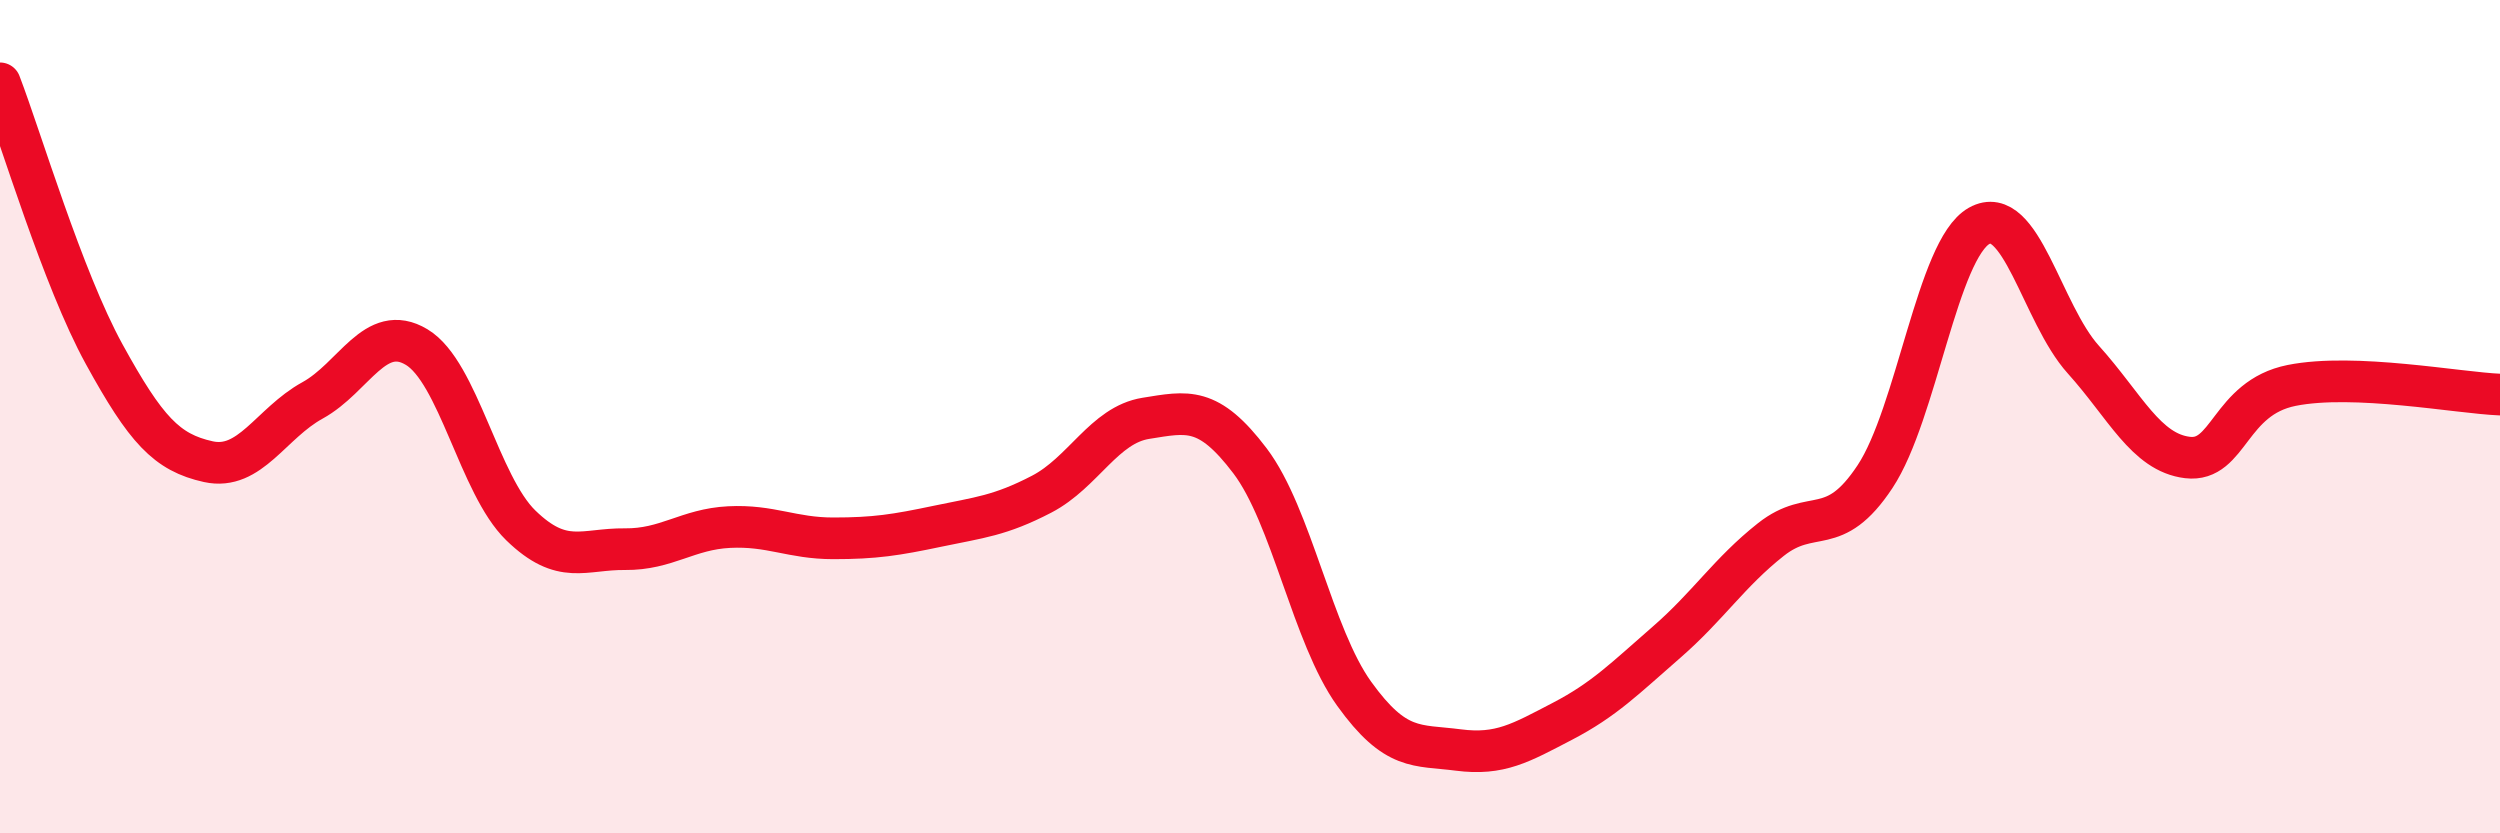
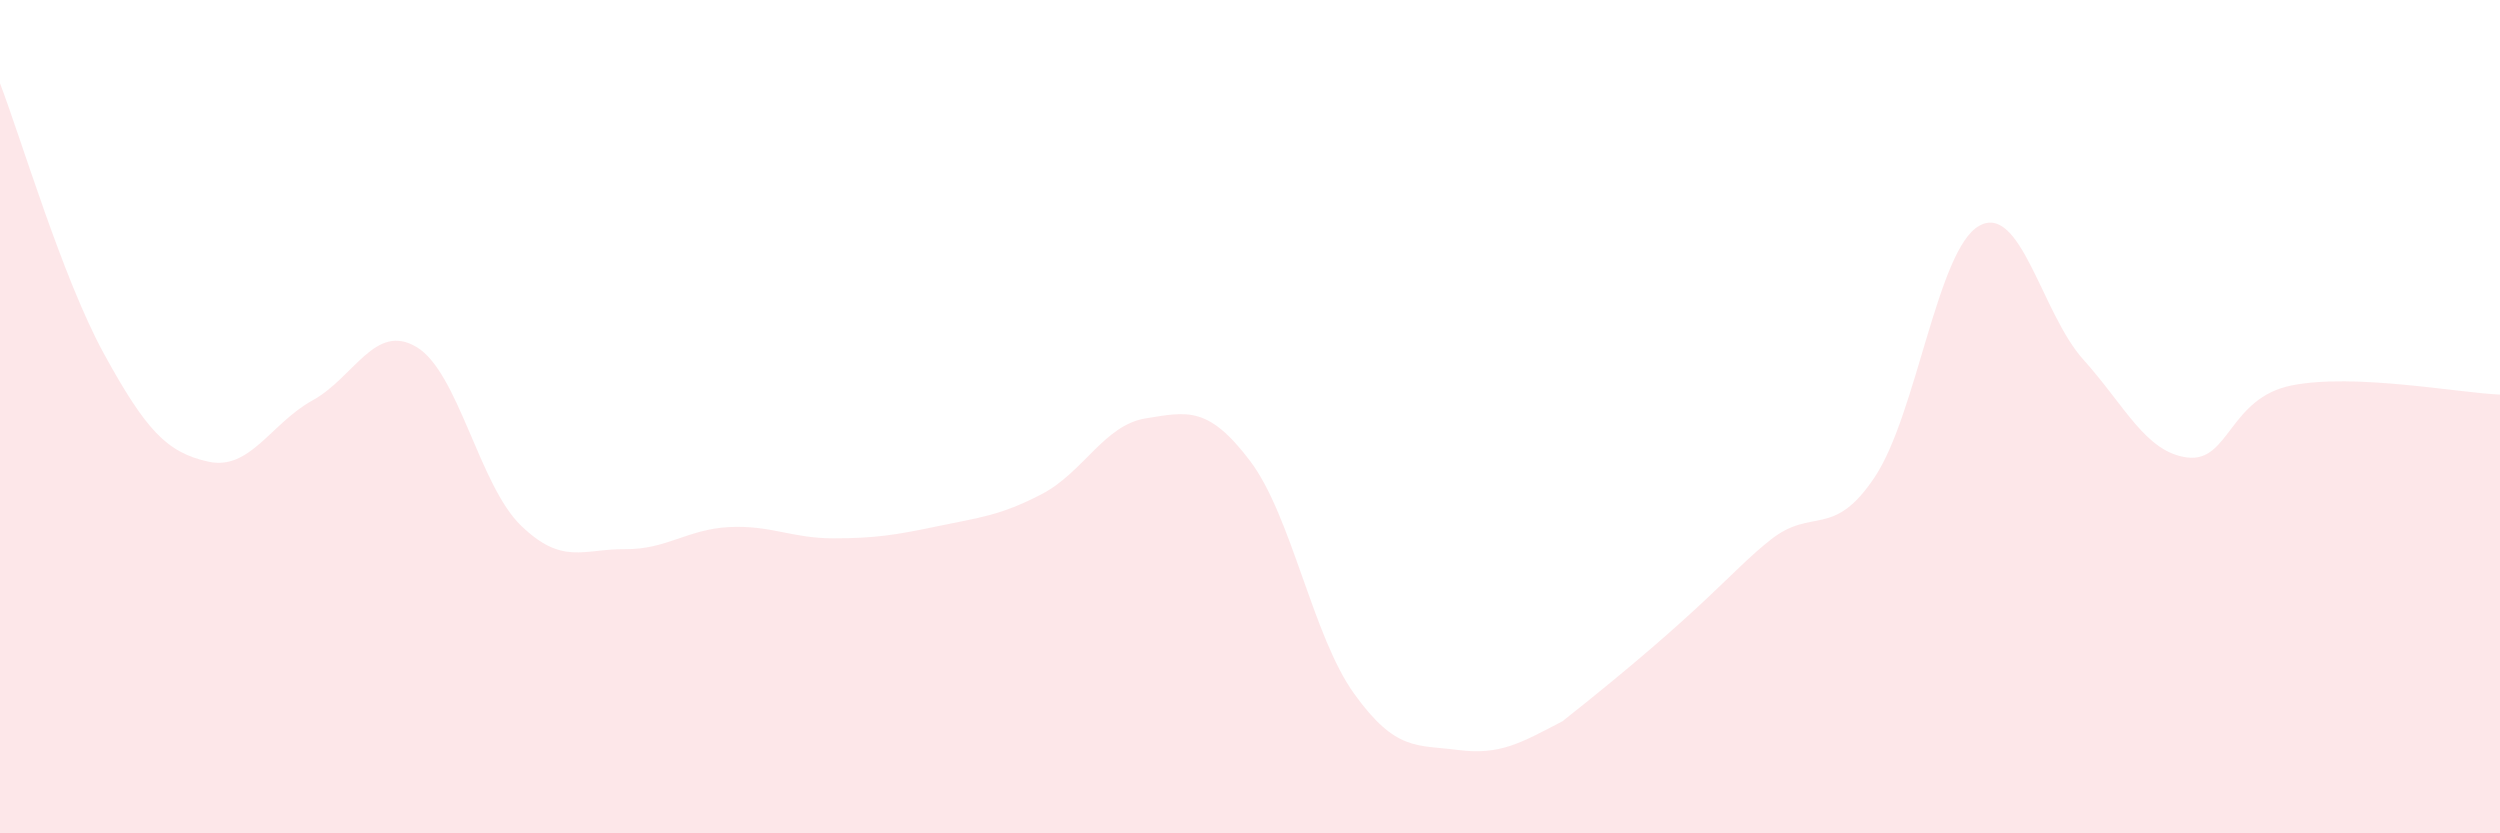
<svg xmlns="http://www.w3.org/2000/svg" width="60" height="20" viewBox="0 0 60 20">
-   <path d="M 0,2 C 0.5,3.3 1.5,6.68 2.5,8.5 C 3.5,10.32 4,10.86 5,11.08 C 6,11.3 6.5,10.16 7.5,9.61 C 8.5,9.06 9,7.73 10,8.33 C 11,8.93 11.5,11.64 12.5,12.61 C 13.5,13.58 14,13.17 15,13.18 C 16,13.19 16.5,12.7 17.5,12.65 C 18.5,12.6 19,12.92 20,12.92 C 21,12.92 21.5,12.84 22.5,12.63 C 23.5,12.42 24,12.38 25,11.86 C 26,11.34 26.5,10.2 27.5,10.04 C 28.5,9.88 29,9.74 30,11.06 C 31,12.38 31.5,15.26 32.5,16.65 C 33.5,18.04 34,17.87 35,18 C 36,18.13 36.5,17.83 37.5,17.31 C 38.5,16.79 39,16.28 40,15.41 C 41,14.54 41.5,13.74 42.5,12.95 C 43.5,12.16 44,12.95 45,11.44 C 46,9.93 46.5,5.98 47.5,5.42 C 48.5,4.86 49,7.52 50,8.63 C 51,9.74 51.5,10.86 52.5,10.98 C 53.5,11.1 53.5,9.55 55,9.25 C 56.5,8.95 59,9.43 60,9.47L60 20L0 20Z" fill="#EB0A25" opacity="0.1" stroke-linecap="round" stroke-linejoin="round" />
-   <path d="M 0,2 C 0.5,3.3 1.5,6.68 2.5,8.5 C 3.5,10.32 4,10.86 5,11.08 C 6,11.3 6.5,10.16 7.5,9.61 C 8.5,9.06 9,7.73 10,8.33 C 11,8.93 11.5,11.64 12.5,12.61 C 13.5,13.58 14,13.17 15,13.18 C 16,13.19 16.5,12.7 17.5,12.65 C 18.5,12.6 19,12.92 20,12.92 C 21,12.92 21.5,12.84 22.5,12.63 C 23.5,12.42 24,12.38 25,11.86 C 26,11.34 26.5,10.2 27.5,10.04 C 28.5,9.88 29,9.74 30,11.06 C 31,12.38 31.5,15.26 32.5,16.65 C 33.5,18.04 34,17.87 35,18 C 36,18.13 36.5,17.83 37.5,17.31 C 38.5,16.79 39,16.28 40,15.41 C 41,14.54 41.5,13.74 42.5,12.95 C 43.5,12.16 44,12.95 45,11.44 C 46,9.93 46.5,5.98 47.5,5.42 C 48.5,4.86 49,7.52 50,8.63 C 51,9.74 51.5,10.86 52.5,10.98 C 53.5,11.1 53.5,9.55 55,9.25 C 56.5,8.95 59,9.43 60,9.47" stroke="#EB0A25" stroke-width="1" fill="none" stroke-linecap="round" stroke-linejoin="round" />
+   <path d="M 0,2 C 0.5,3.3 1.5,6.68 2.5,8.5 C 3.5,10.32 4,10.86 5,11.08 C 6,11.3 6.5,10.16 7.5,9.61 C 8.5,9.06 9,7.73 10,8.33 C 11,8.93 11.5,11.64 12.5,12.61 C 13.5,13.58 14,13.17 15,13.18 C 16,13.19 16.5,12.7 17.5,12.65 C 18.5,12.6 19,12.92 20,12.92 C 21,12.92 21.5,12.84 22.5,12.63 C 23.5,12.42 24,12.38 25,11.86 C 26,11.34 26.5,10.2 27.5,10.04 C 28.5,9.88 29,9.74 30,11.06 C 31,12.38 31.5,15.26 32.5,16.65 C 33.5,18.04 34,17.87 35,18 C 36,18.13 36.5,17.83 37.5,17.31 C 41,14.54 41.5,13.74 42.5,12.95 C 43.5,12.16 44,12.95 45,11.44 C 46,9.93 46.5,5.98 47.5,5.42 C 48.5,4.86 49,7.52 50,8.63 C 51,9.74 51.5,10.86 52.5,10.98 C 53.5,11.1 53.5,9.55 55,9.25 C 56.5,8.95 59,9.43 60,9.47L60 20L0 20Z" fill="#EB0A25" opacity="0.1" stroke-linecap="round" stroke-linejoin="round" />
</svg>